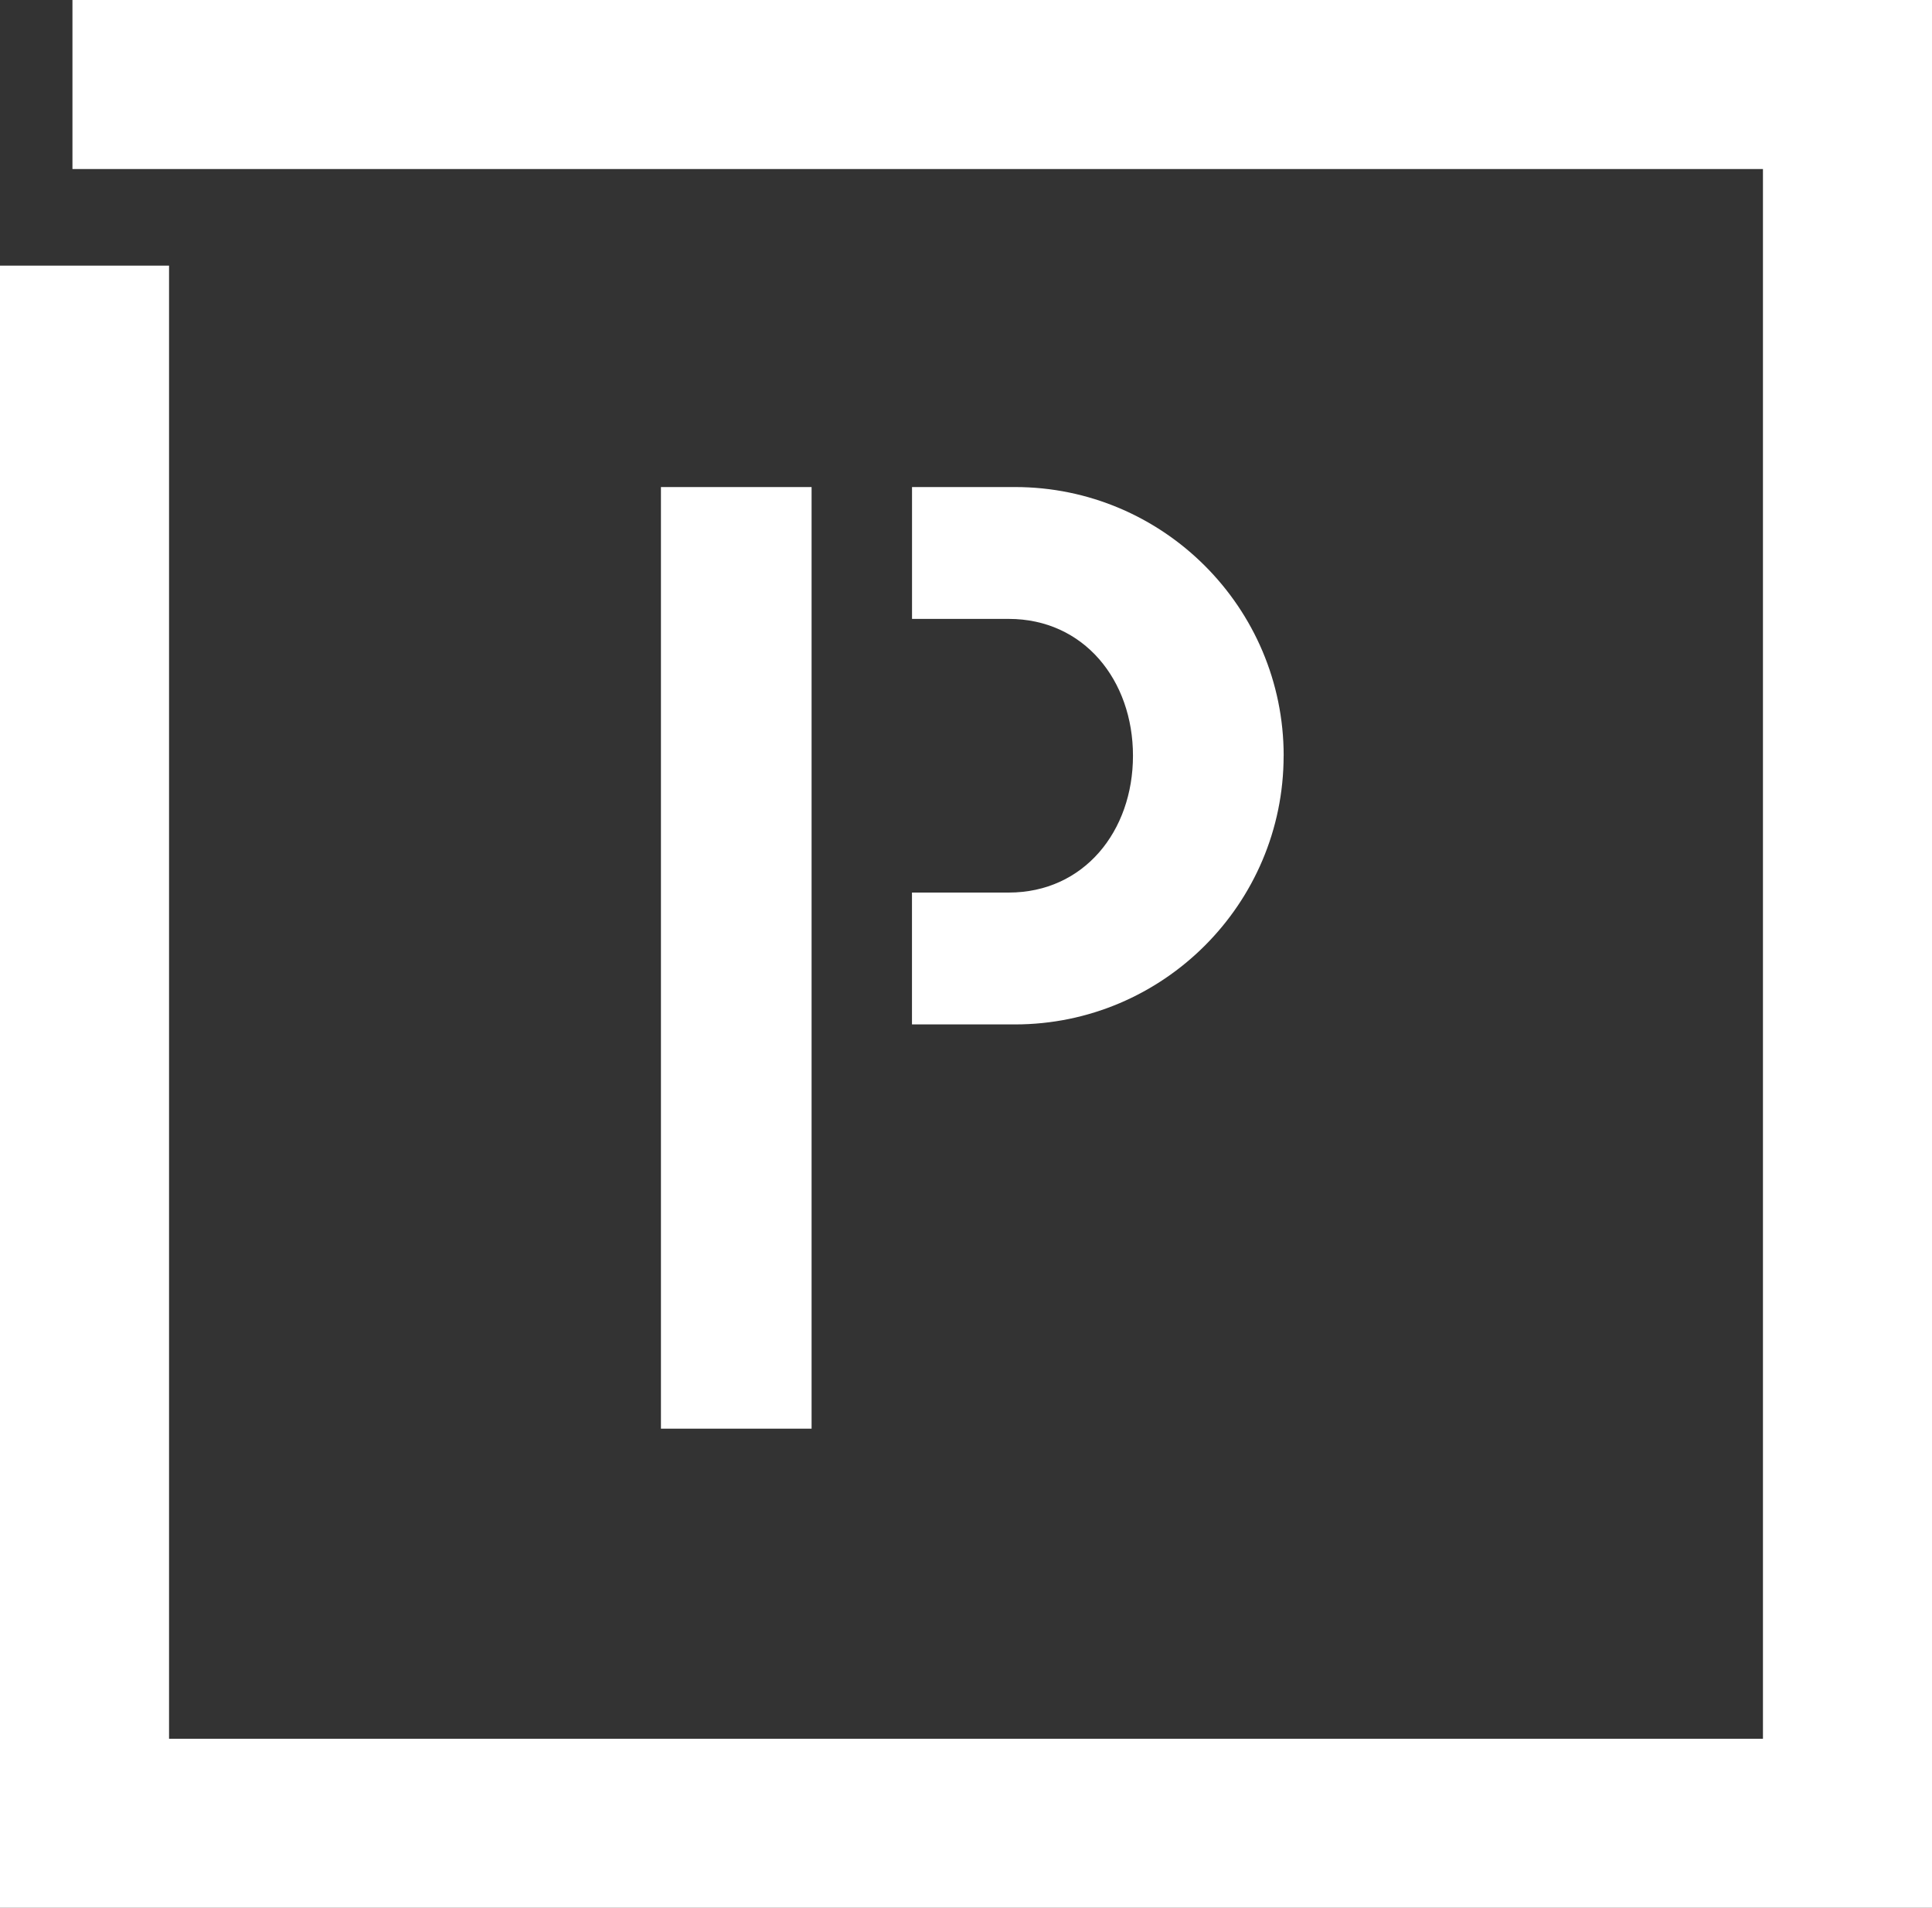
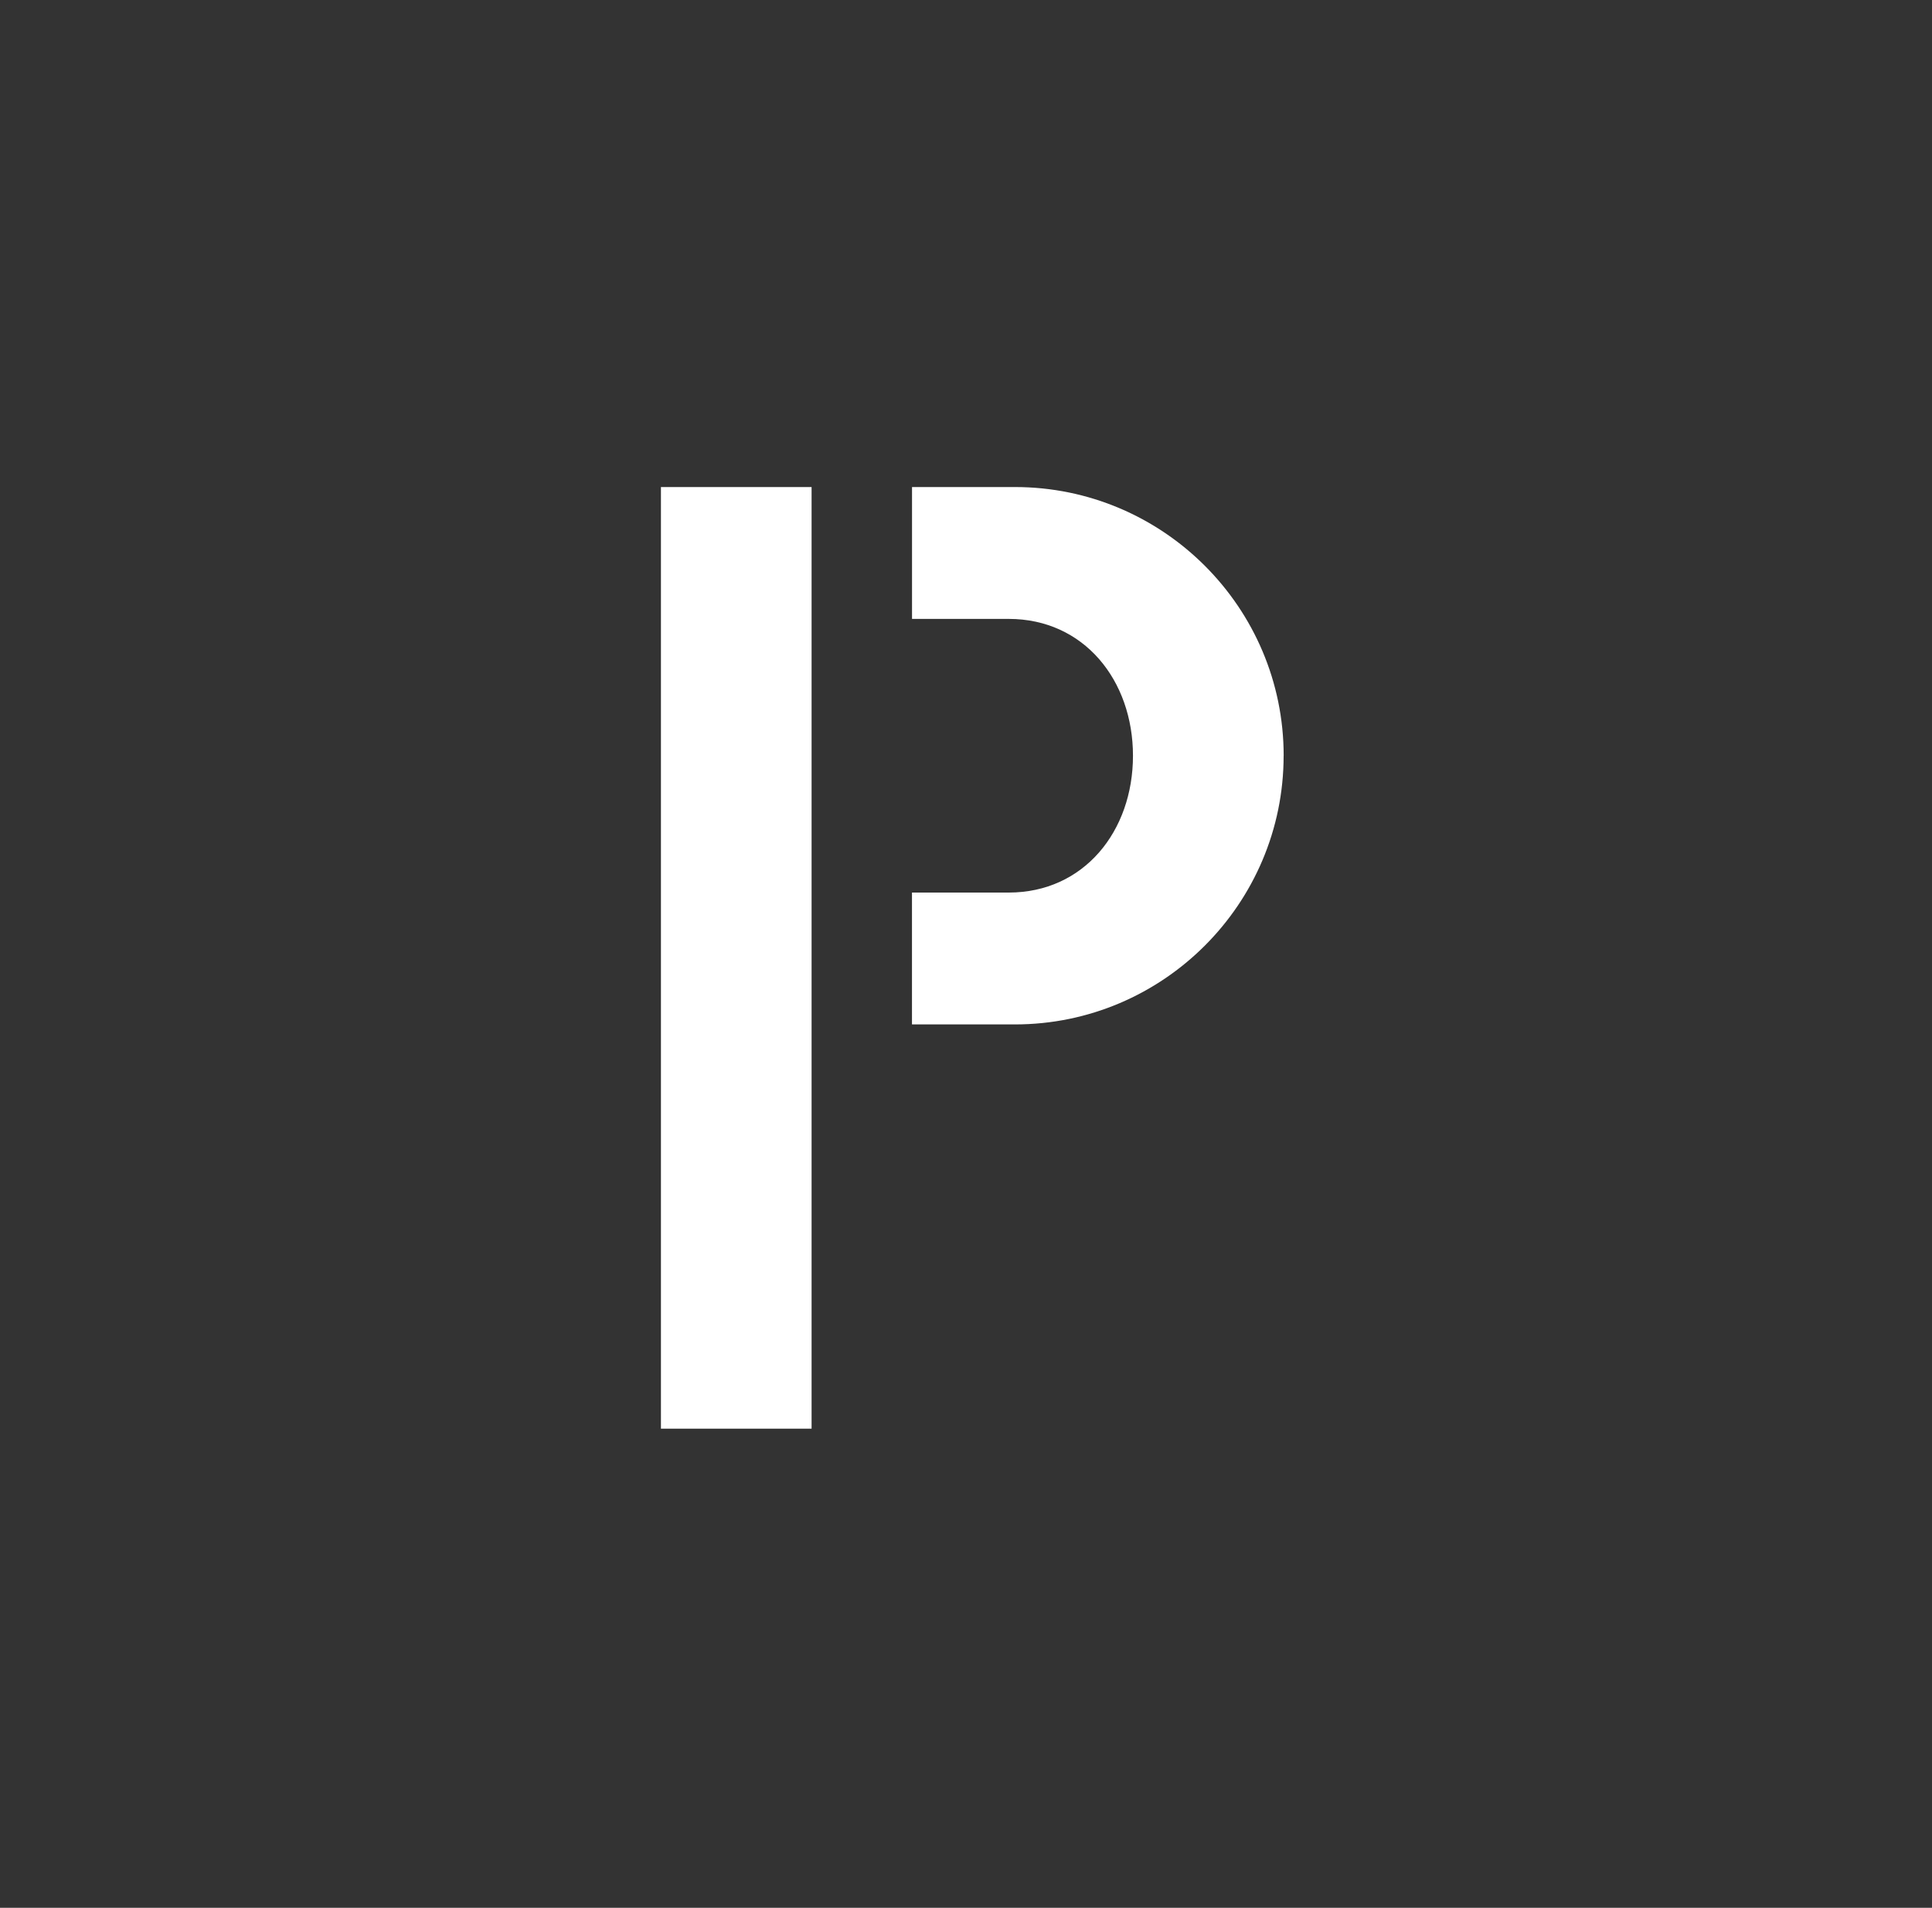
<svg xmlns="http://www.w3.org/2000/svg" width="80" height="79" viewBox="0 0 80 79">
  <rect x="0" y="0" width="80" height="79" fill="#333333" stroke="none" />
  <title>Group 18</title>
  <g fill="#FFF" fill-rule="evenodd">
-     <path fill-rule="nonzero" d="M73 72H7V11H0v68h80V0H3v7h70" />
    <path d="M53.154 31.294c0-6.135-4.99-11.126-11.126-11.126h-4.263v5.46h4.004c3.118 0 5.145 2.546 5.145 5.666 0 3.12-2.027 5.666-5.146 5.666h-4.005v5.46h4.263c6.135 0 11.126-4.992 11.126-11.126zM33.606 20.168h-6.238V59.16h6.238V20.168z" />
  </g>
</svg>